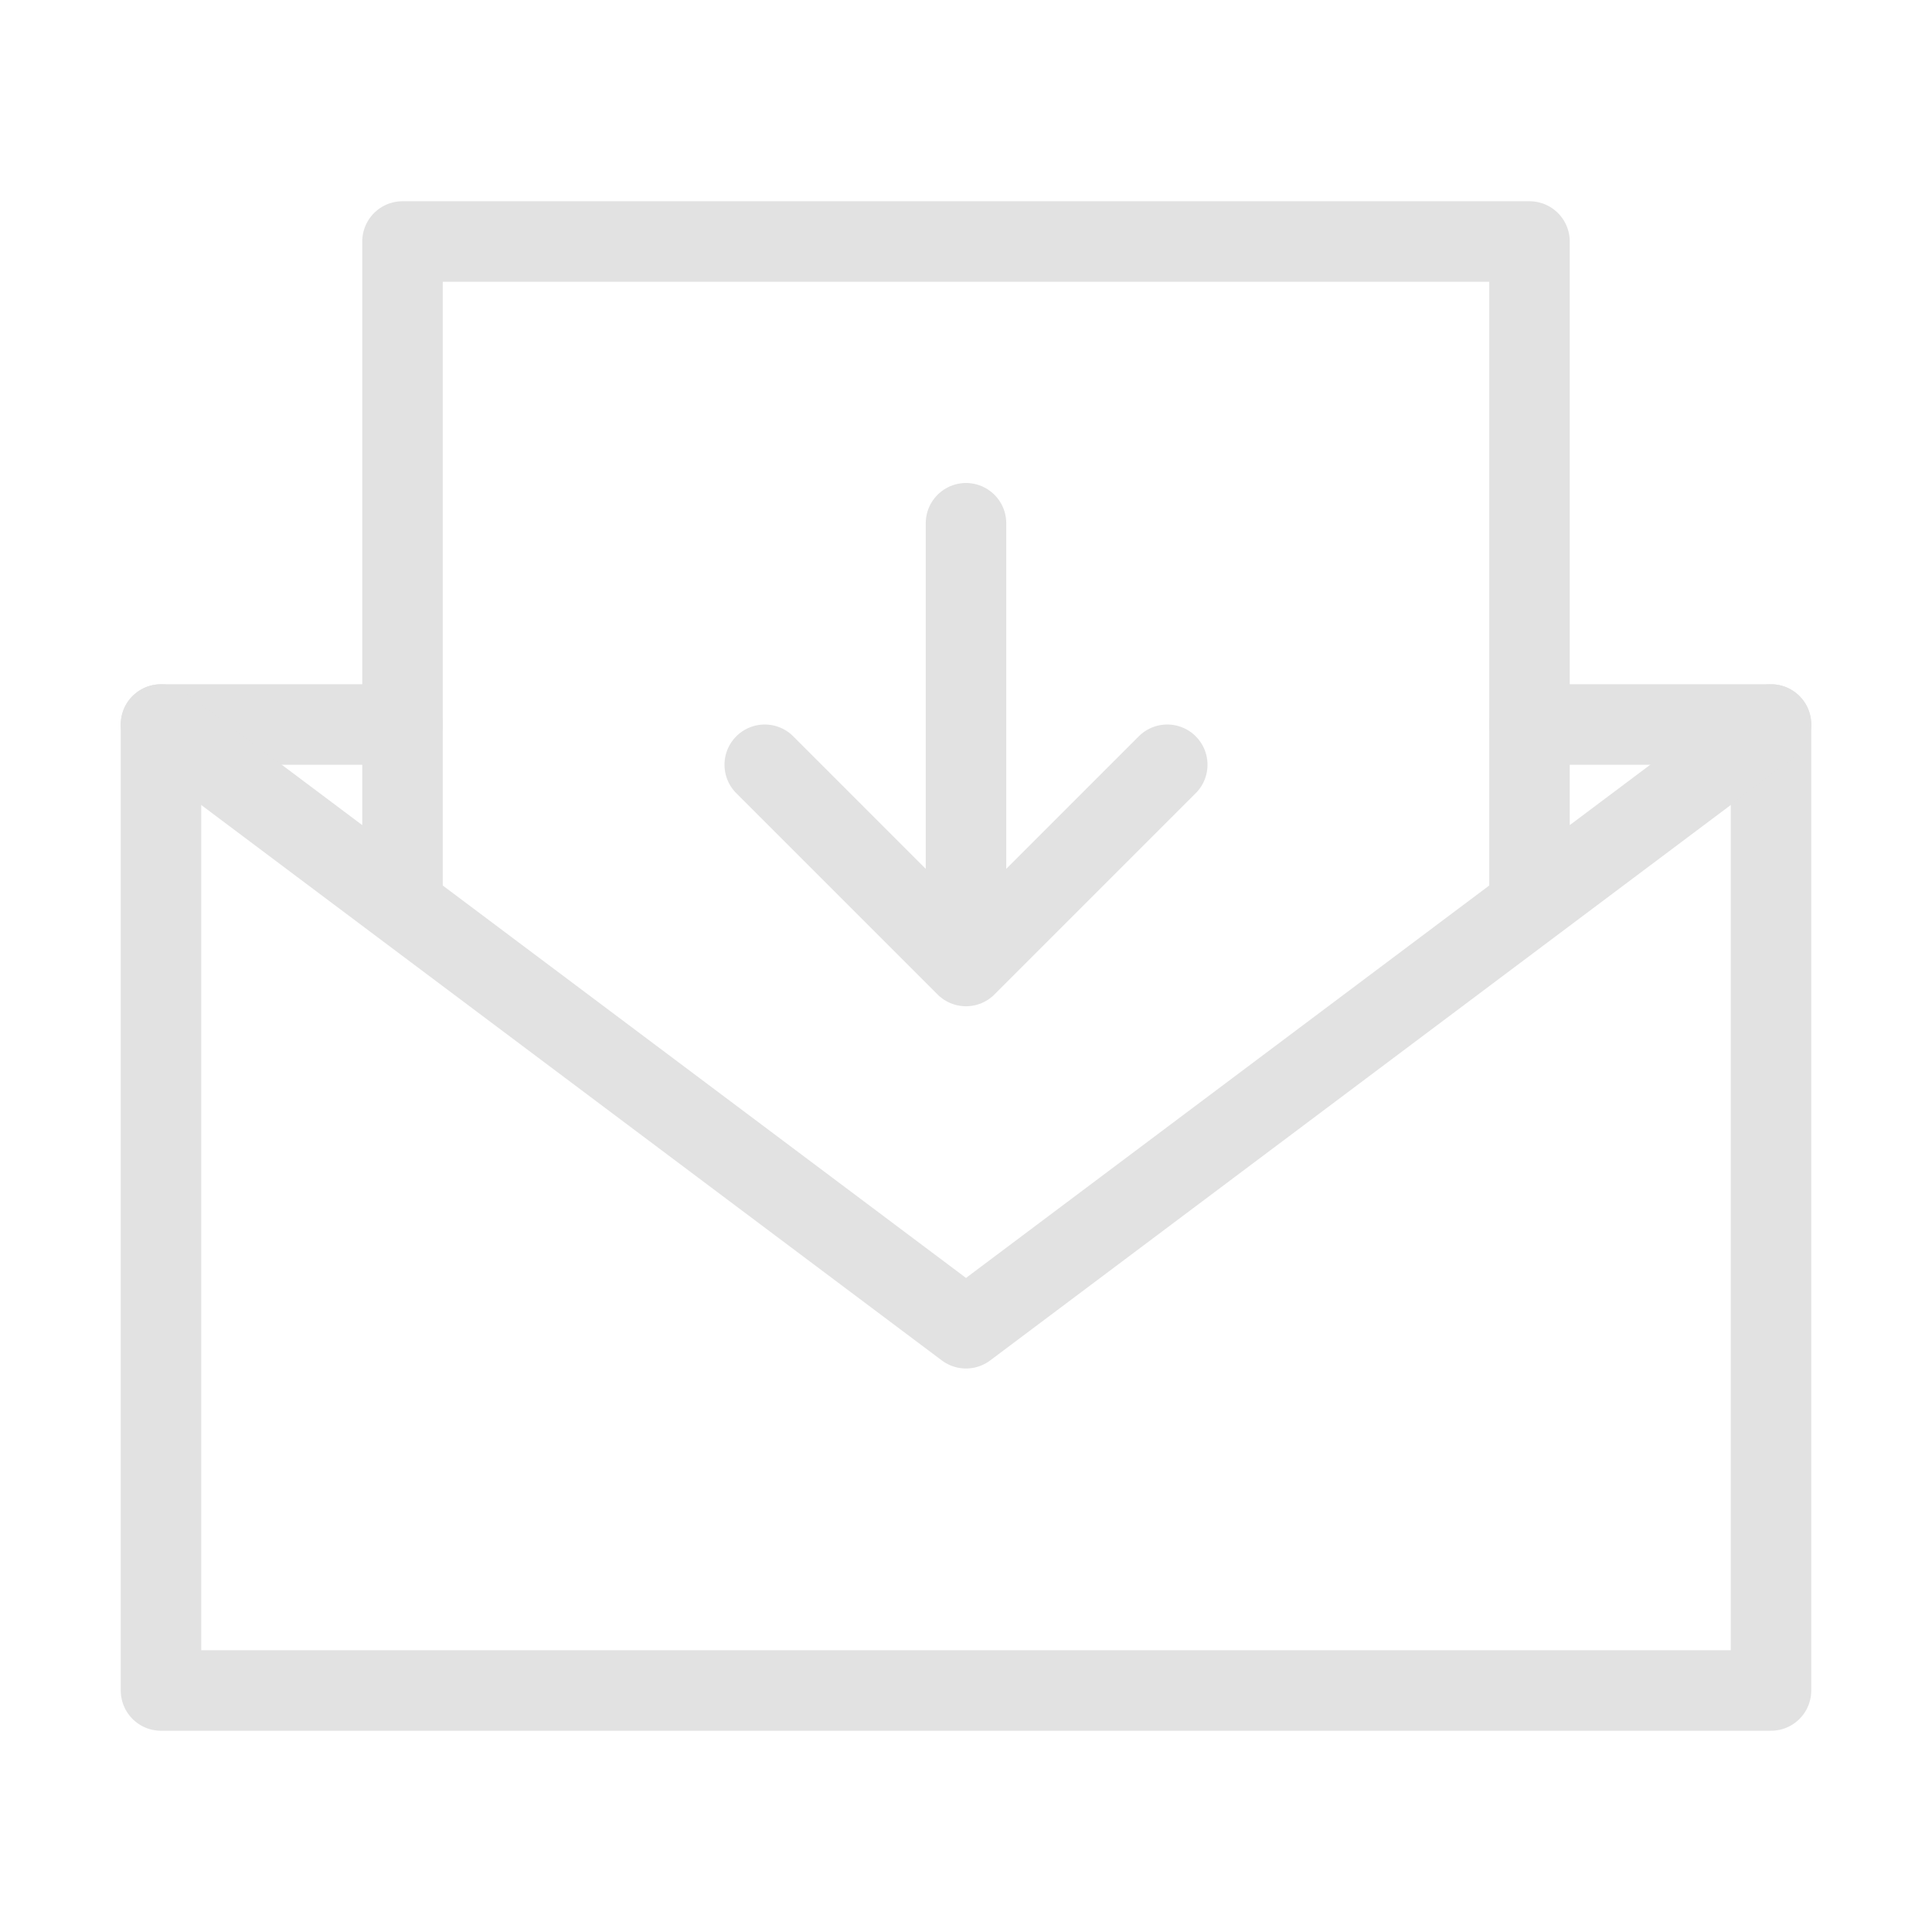
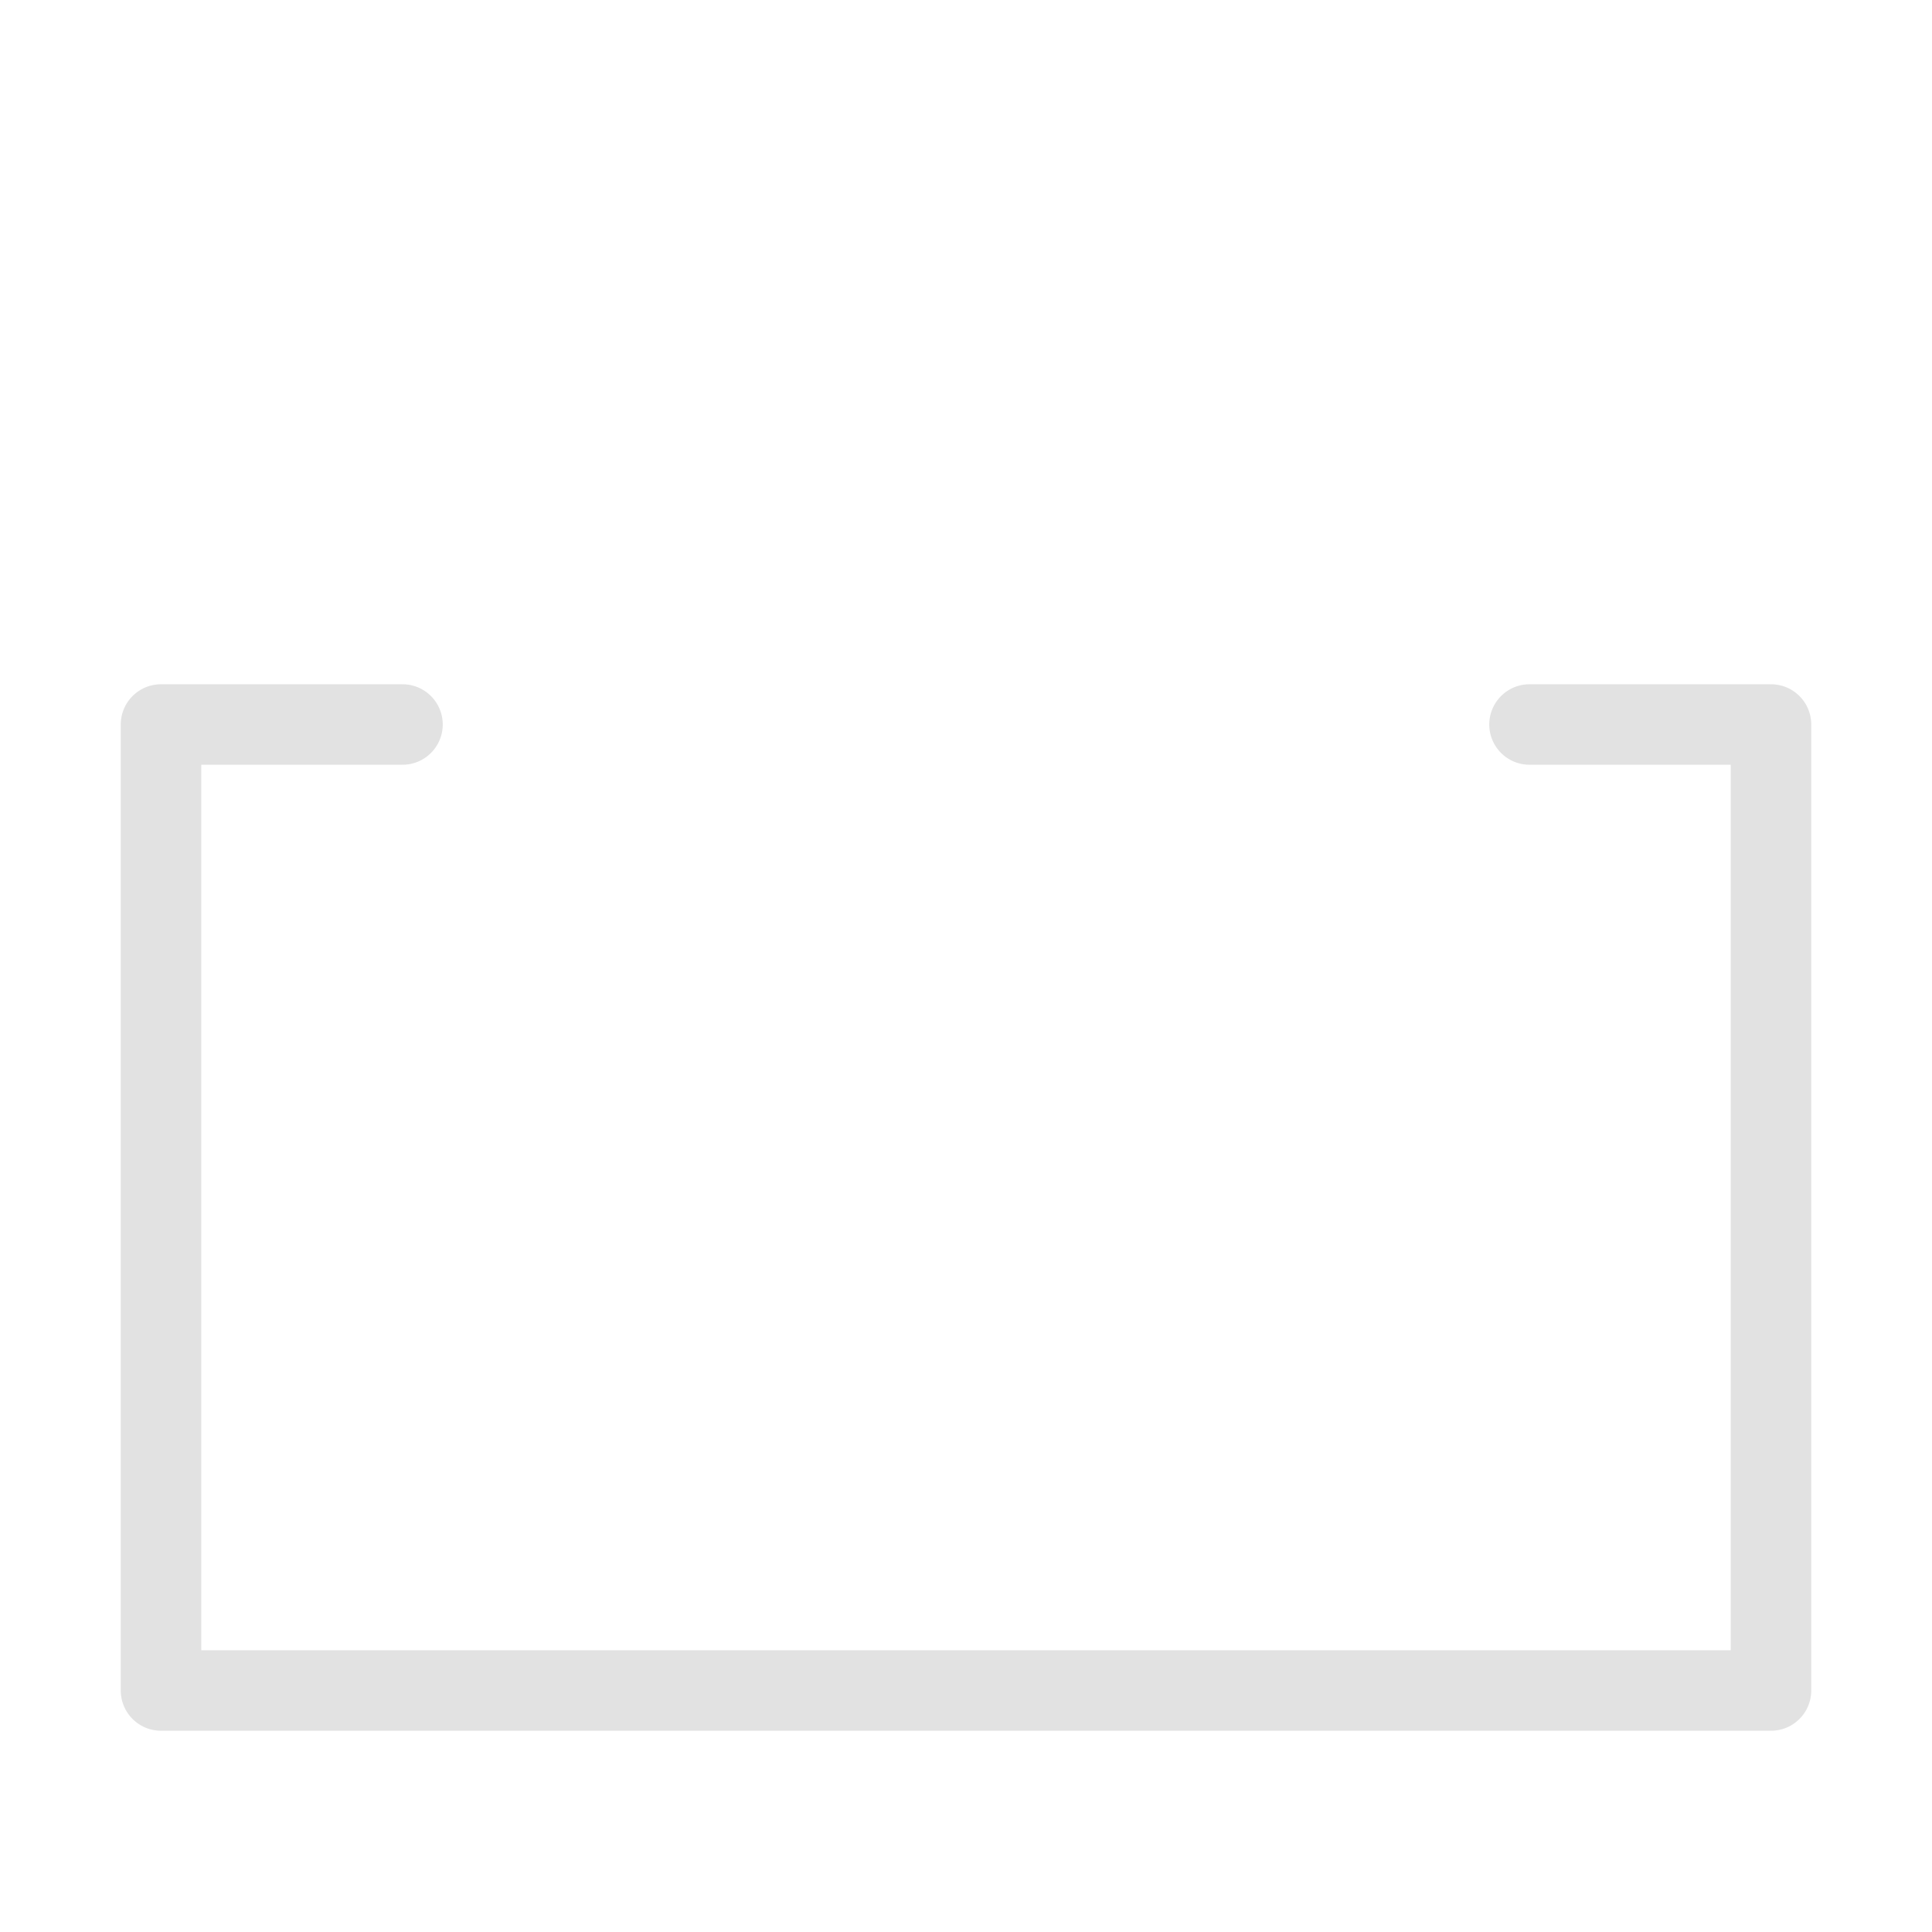
<svg xmlns="http://www.w3.org/2000/svg" width="48" height="48" viewBox="0 0 48 48" fill="none">
  <path d="M10 18H4V42H44V18H38" stroke="#e2e2e2" stroke-width="2" stroke-linecap="round" stroke-linejoin="round" />
-   <path d="M38 6H10V22.5L24 33L38 22.5V6Z" fill="none" />
-   <path d="M10 22.5L24 33L38 22.5M10 22.5V6H38V22.5M10 22.5L4 18M38 22.5L44 18" stroke="#e2e2e2" stroke-width="2" stroke-linecap="round" stroke-linejoin="round" />
-   <path d="M19 19L24 24M24 24L29 19M24 24V13" stroke="#e2e2e2" stroke-width="2" stroke-linecap="round" stroke-linejoin="round" />
</svg>